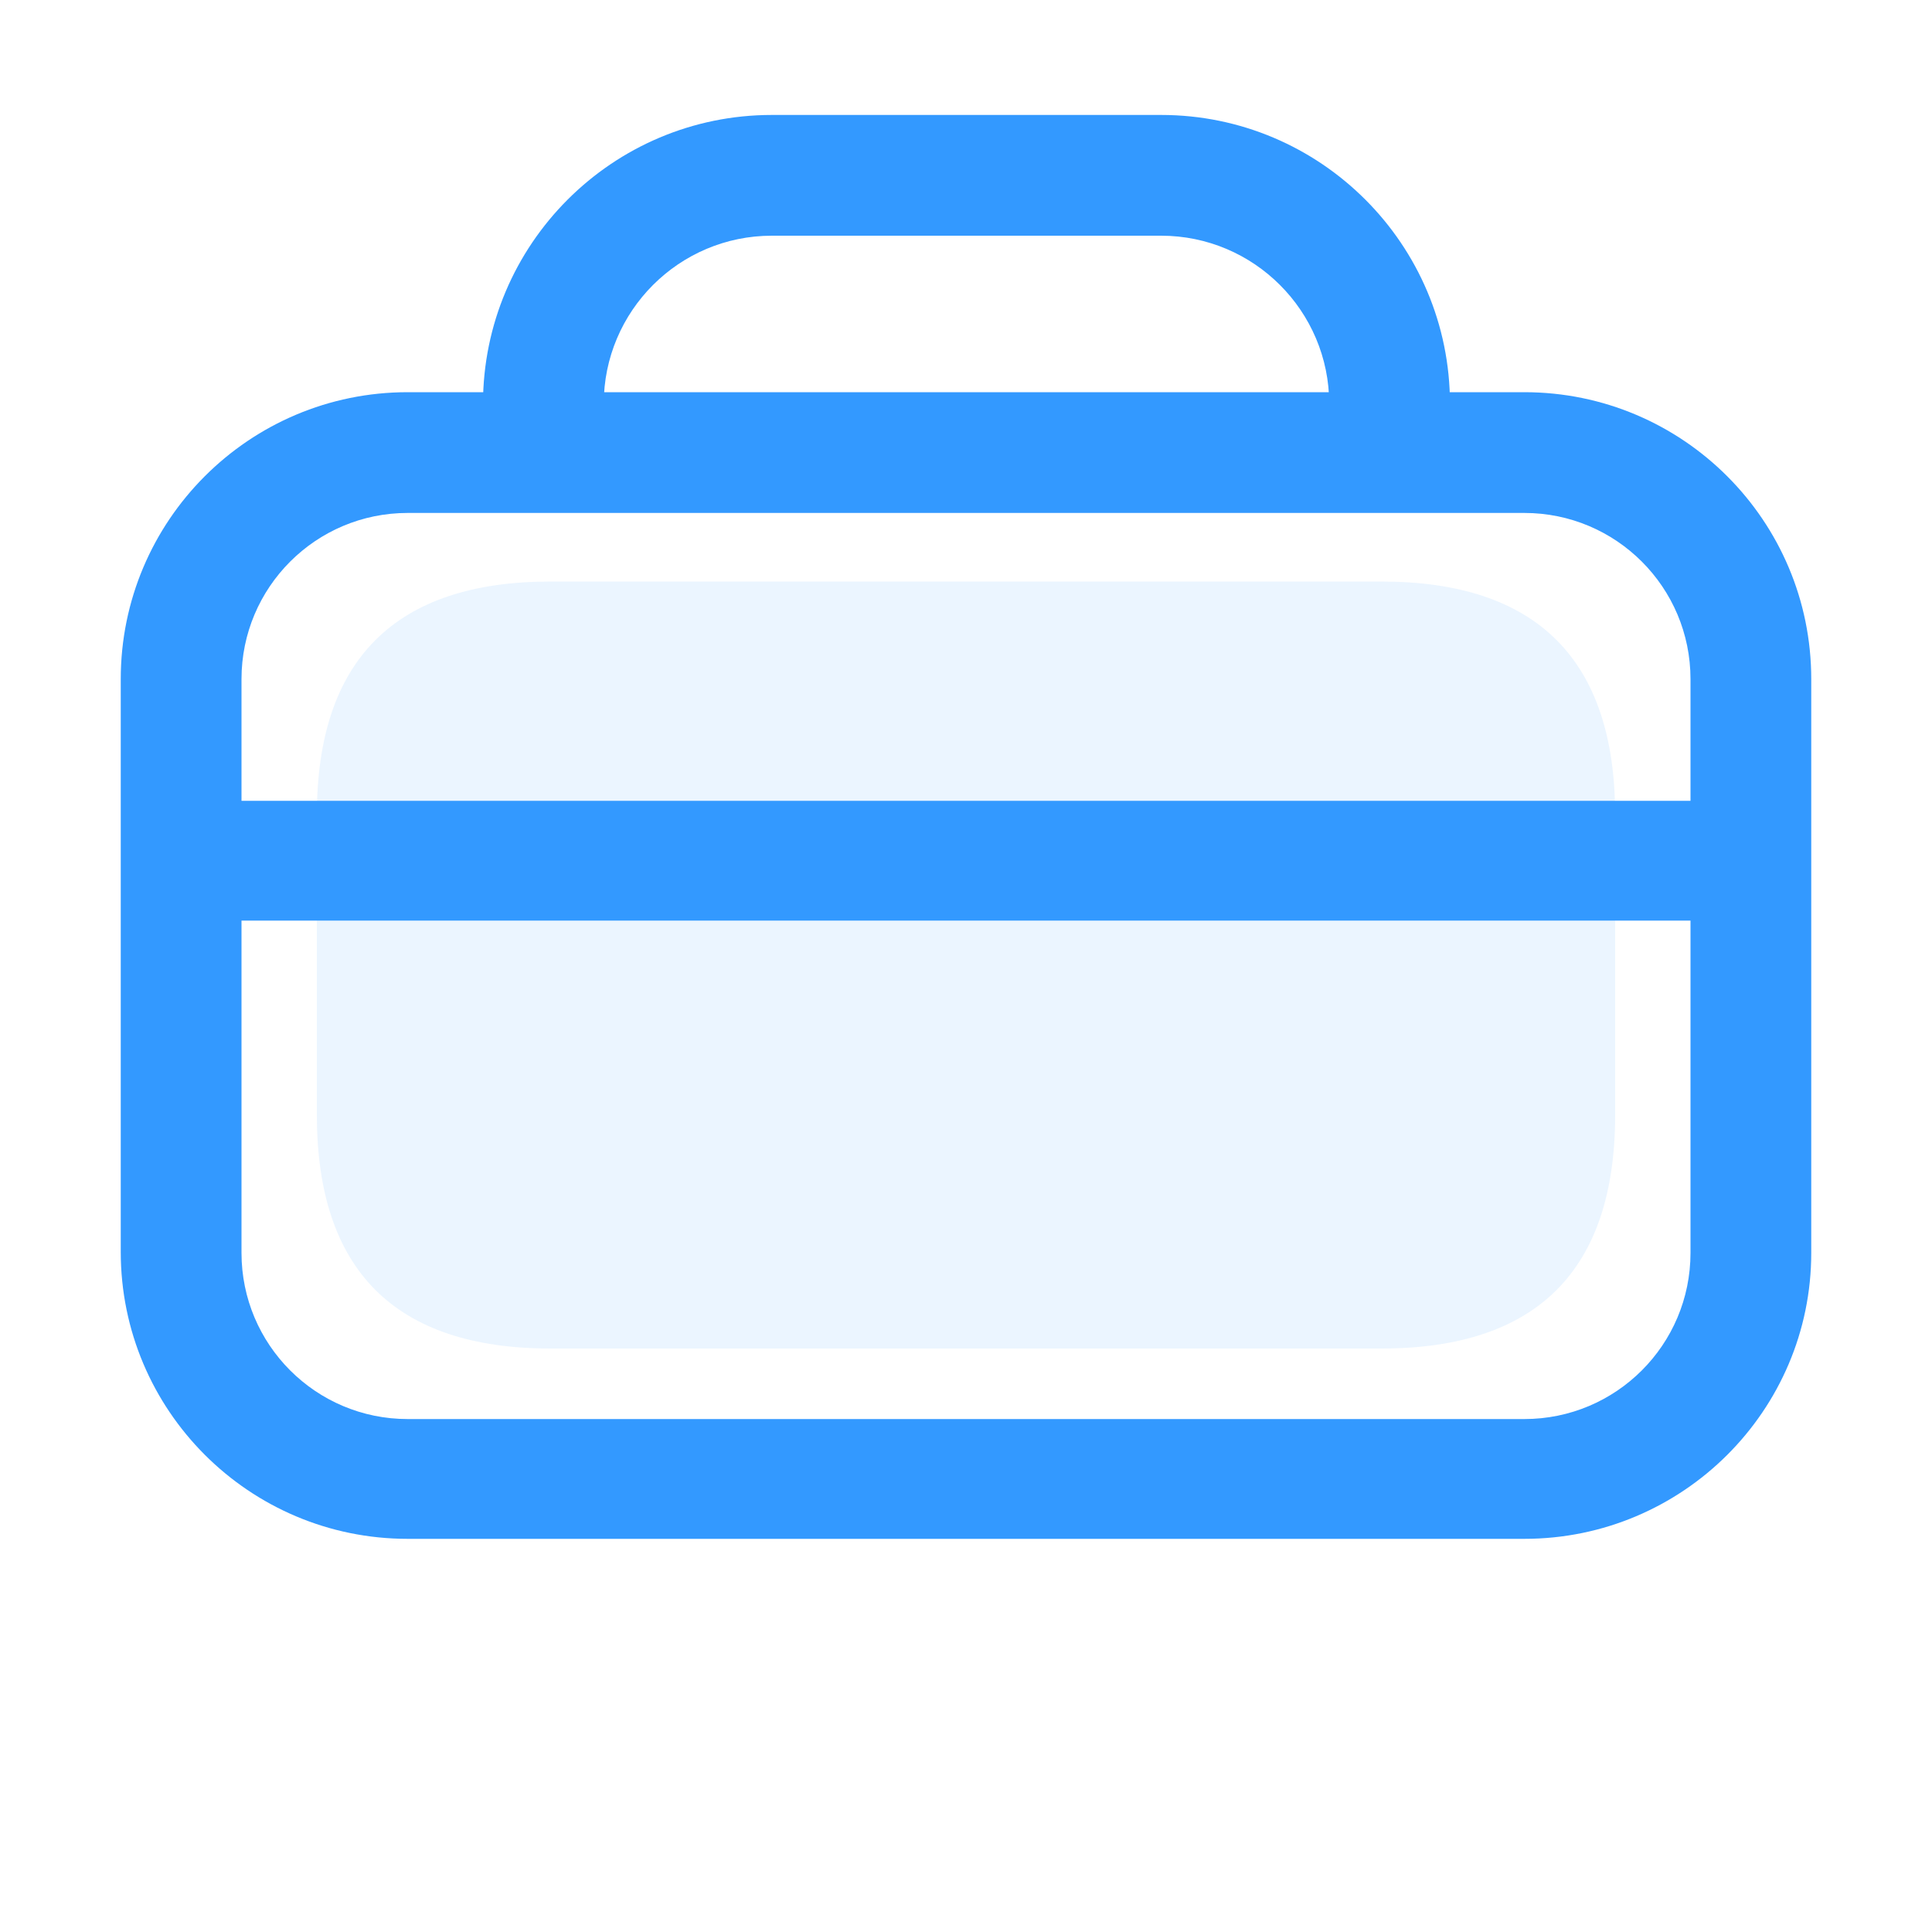
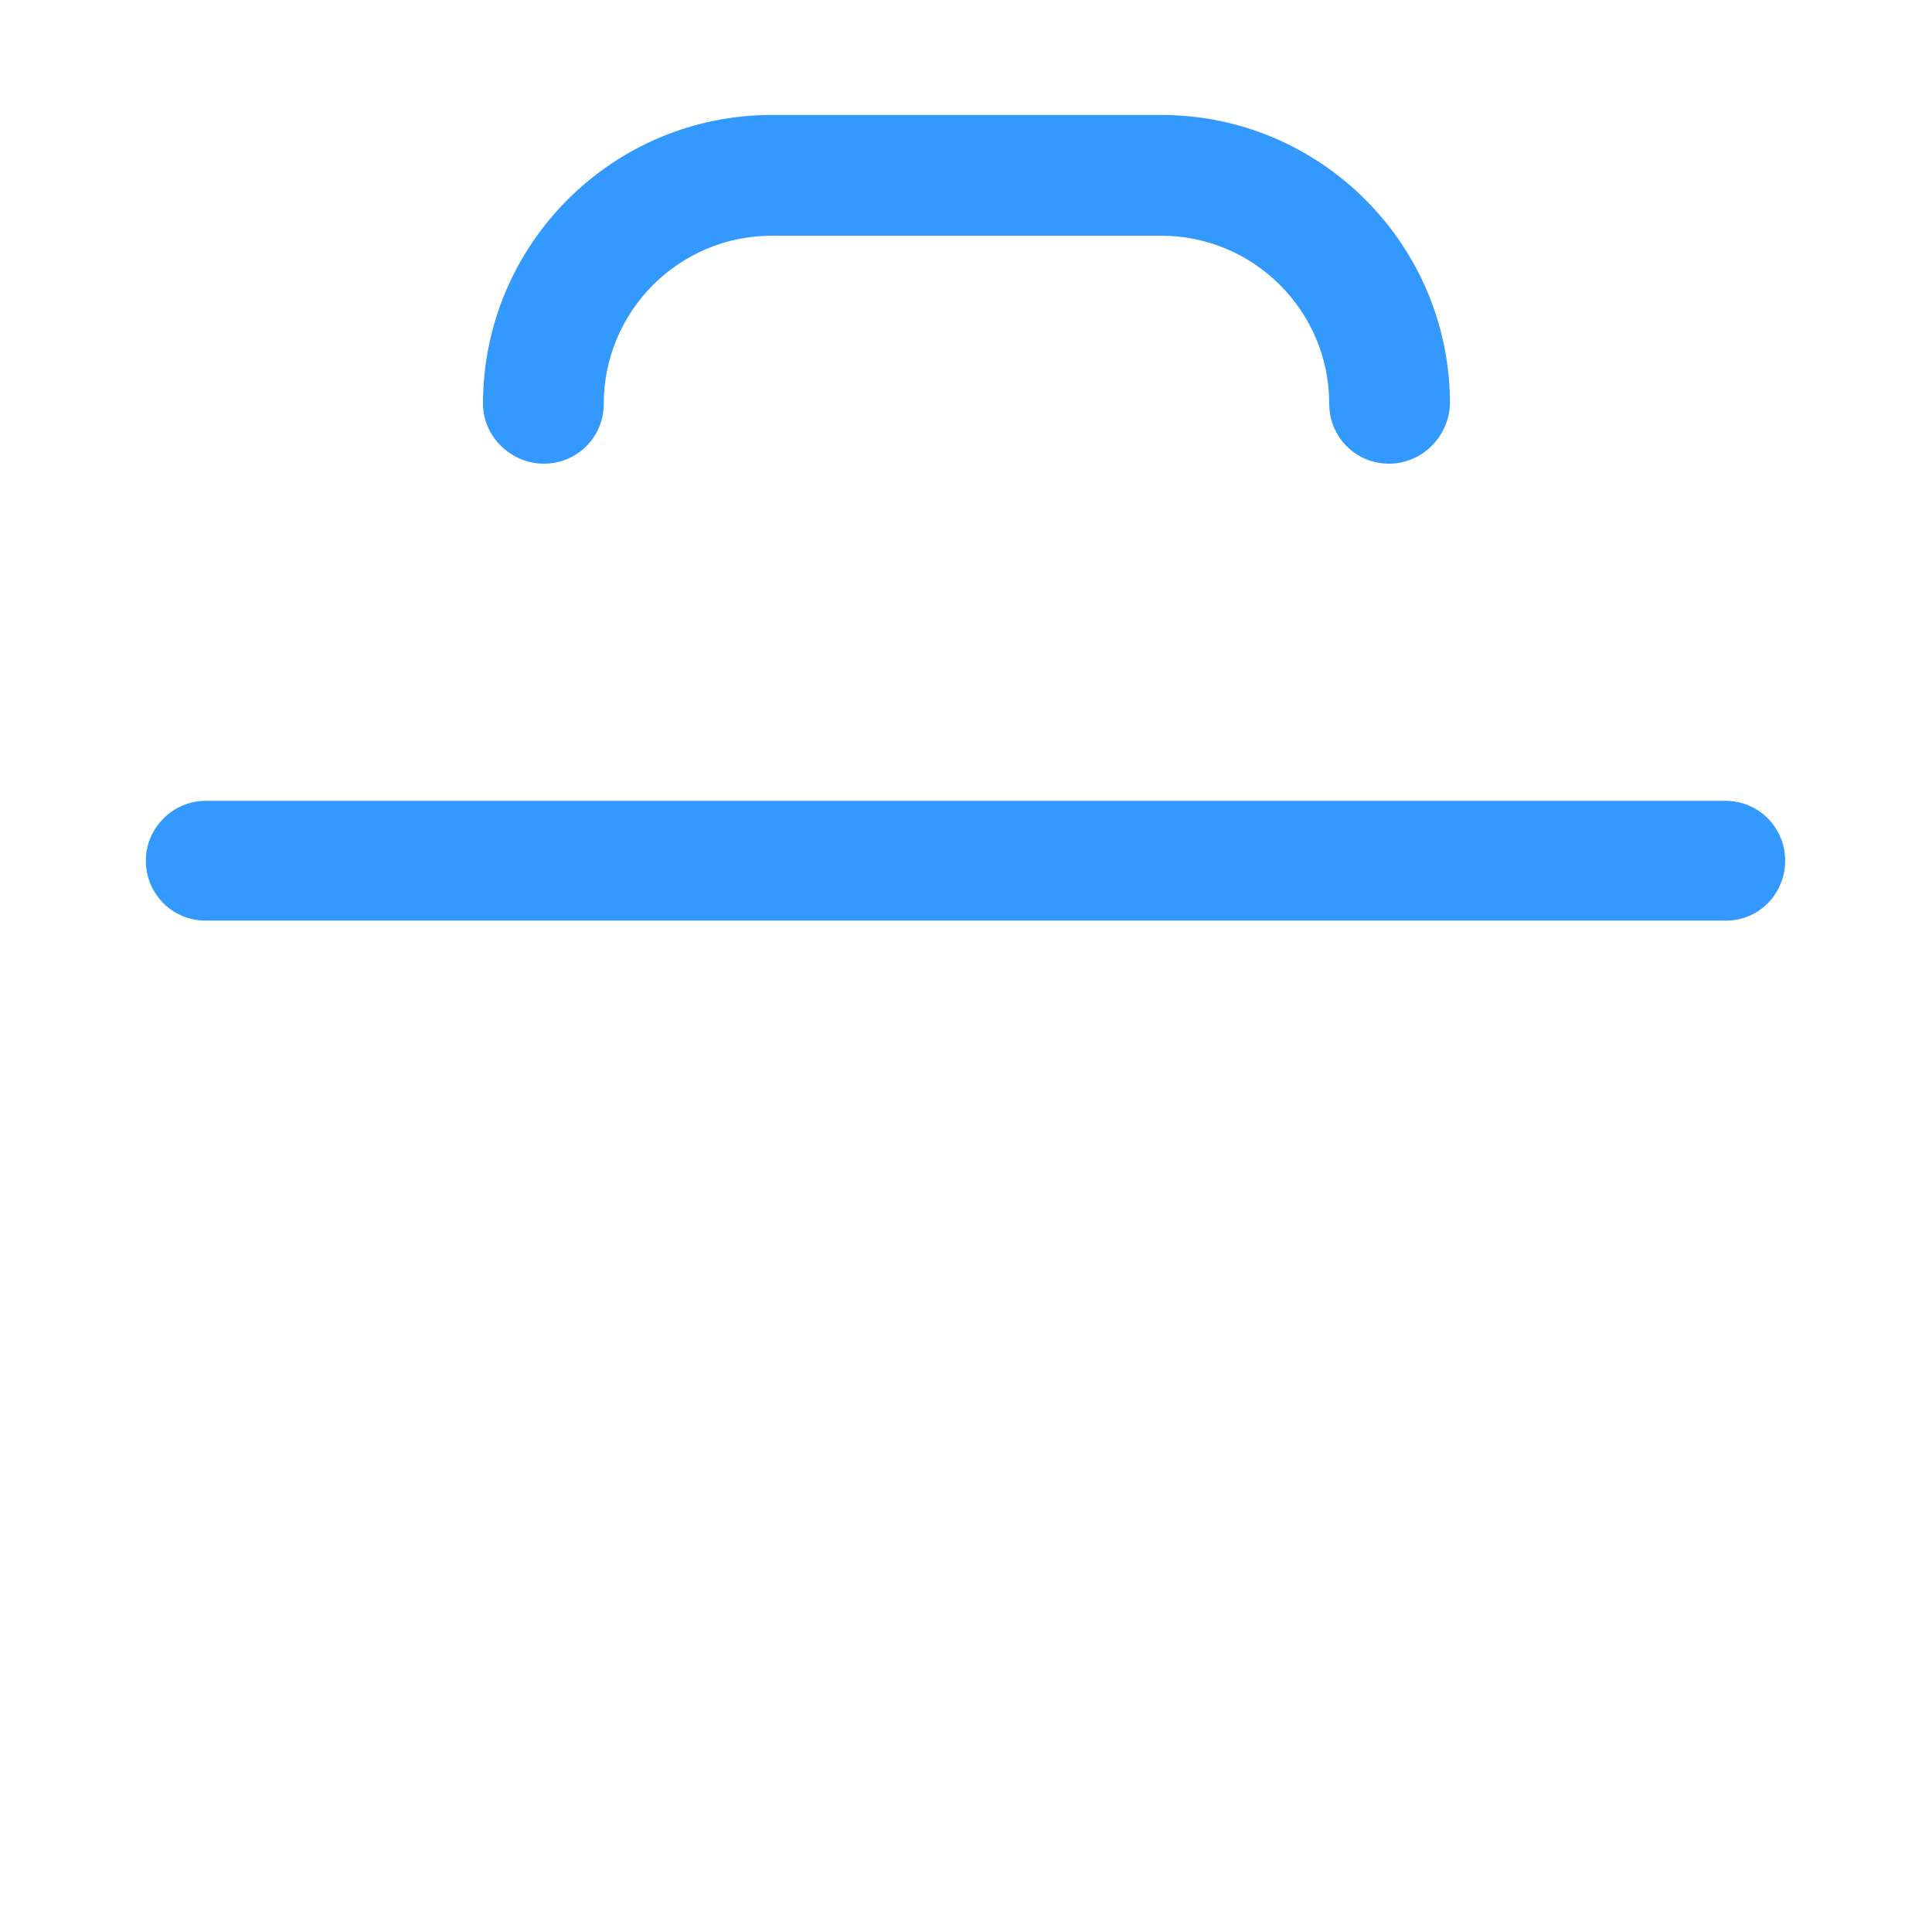
<svg xmlns="http://www.w3.org/2000/svg" version="1.1" id="图层_1" x="0px" y="0px" viewBox="0 0 200 200" style="enable-background:new 0 0 200 200;" xml:space="preserve">
  <style type="text/css">
	.st0{opacity:0.1;fill:#3399ff;}
	.st1{fill:#3399ff;}
</style>
-   <path class="st0" d="M57,60.2H143c16.1,0,24.2,8.1,24.2,24.2v31c0,16.1-8.1,24.2-24.2,24.2H57c-16.1,0-24.2-8.1-24.2-24.2v-31  C32.8,68.3,40.9,60.2,57,60.2z" />
-   <path class="st1" d="M157.8,159.3H42.2c-16.4,0-29.7-13.3-29.7-29.7V70.3c0-16.4,13.3-29.7,29.7-29.7h115.6  c16.4,0,29.7,13.3,29.7,29.7v59.4C187.5,146,174.2,159.3,157.8,159.3z M42.2,53.1c-9.5,0-17.2,7.7-17.2,17.2v59.4  c0,9.5,7.7,17.2,17.2,17.2h115.6c9.5,0,17.2-7.7,17.2-17.2V70.3c0-9.5-7.7-17.2-17.2-17.2H42.2z" />
  <path class="st1" d="M143.8,48c-3.5,0-6.2-2.8-6.2-6.2c0-9.6-7.8-17.4-17.4-17.4H79.9c-9.6,0-17.4,7.8-17.4,17.4  c0,3.5-2.8,6.2-6.2,6.2S50,45.2,50,41.8c0-16.5,13.4-29.9,29.9-29.9h40.3c16.5,0,29.9,13.4,29.9,29.9C150,45.2,147.2,48,143.8,48z   M178.7,95.3H21.3c-3.5,0-6.2-2.8-6.2-6.2s2.8-6.2,6.2-6.2h157.3c3.5,0,6.2,2.8,6.2,6.2S182.1,95.3,178.7,95.3z" />
</svg>